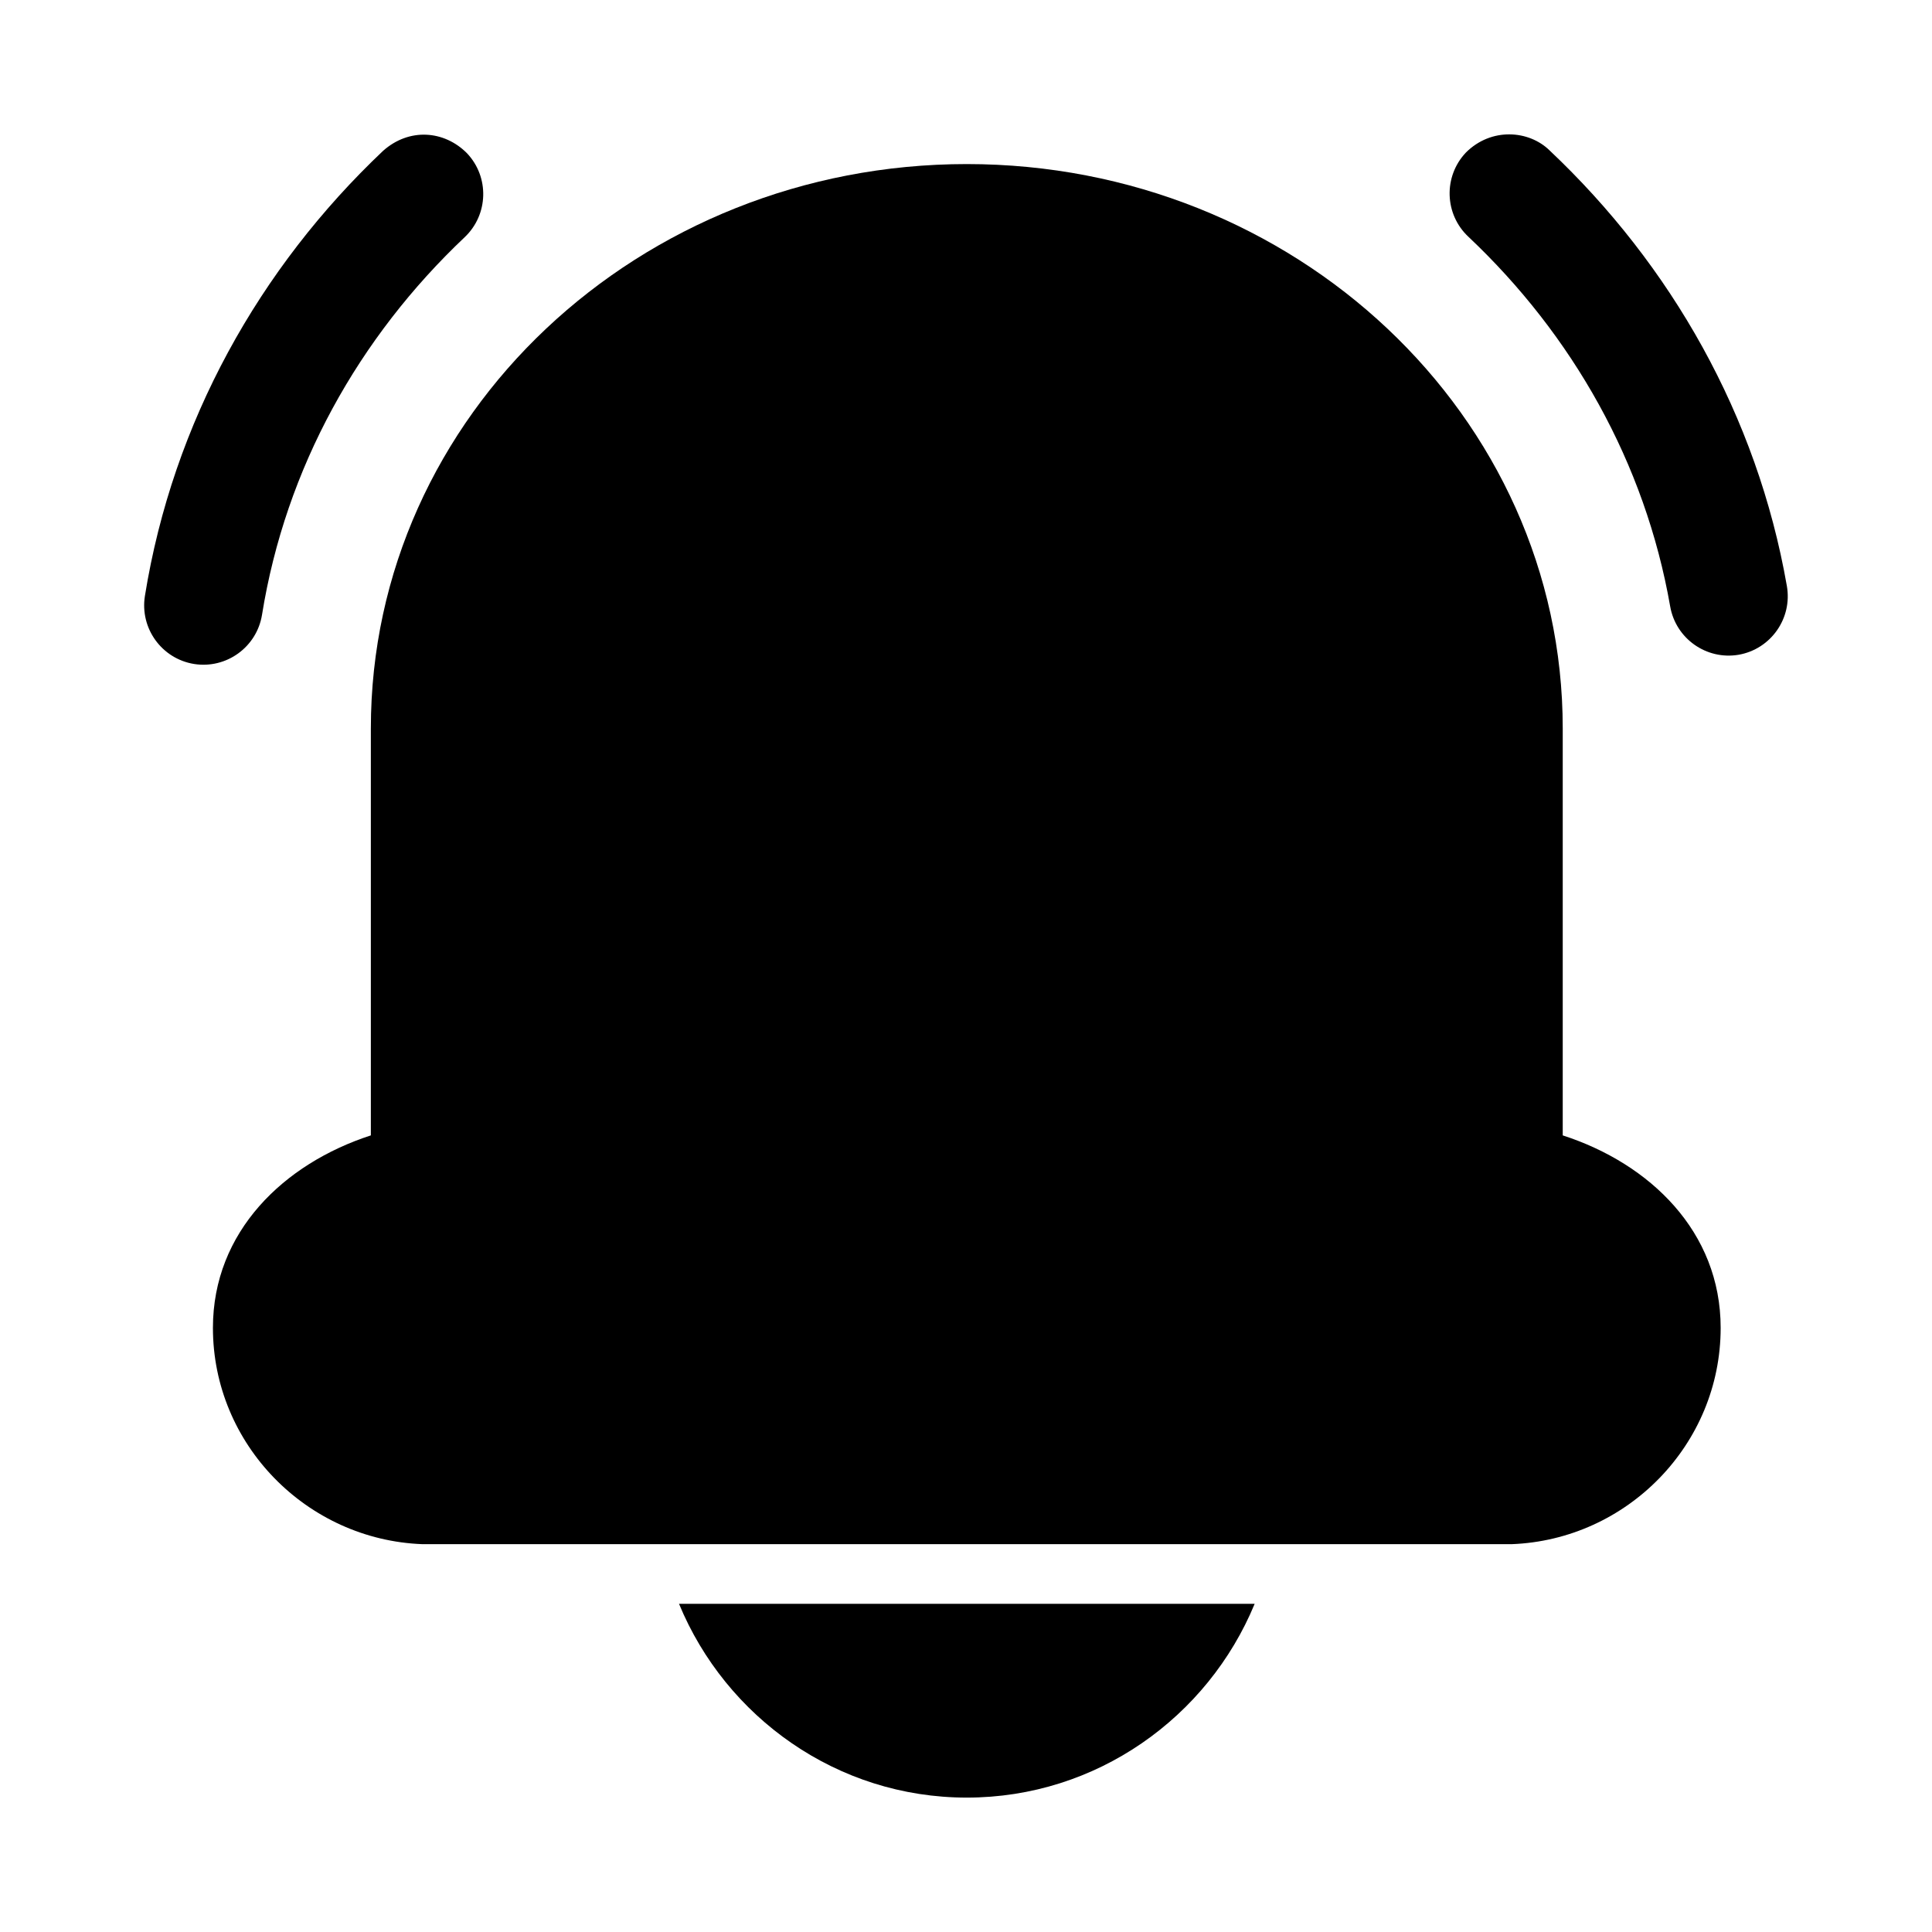
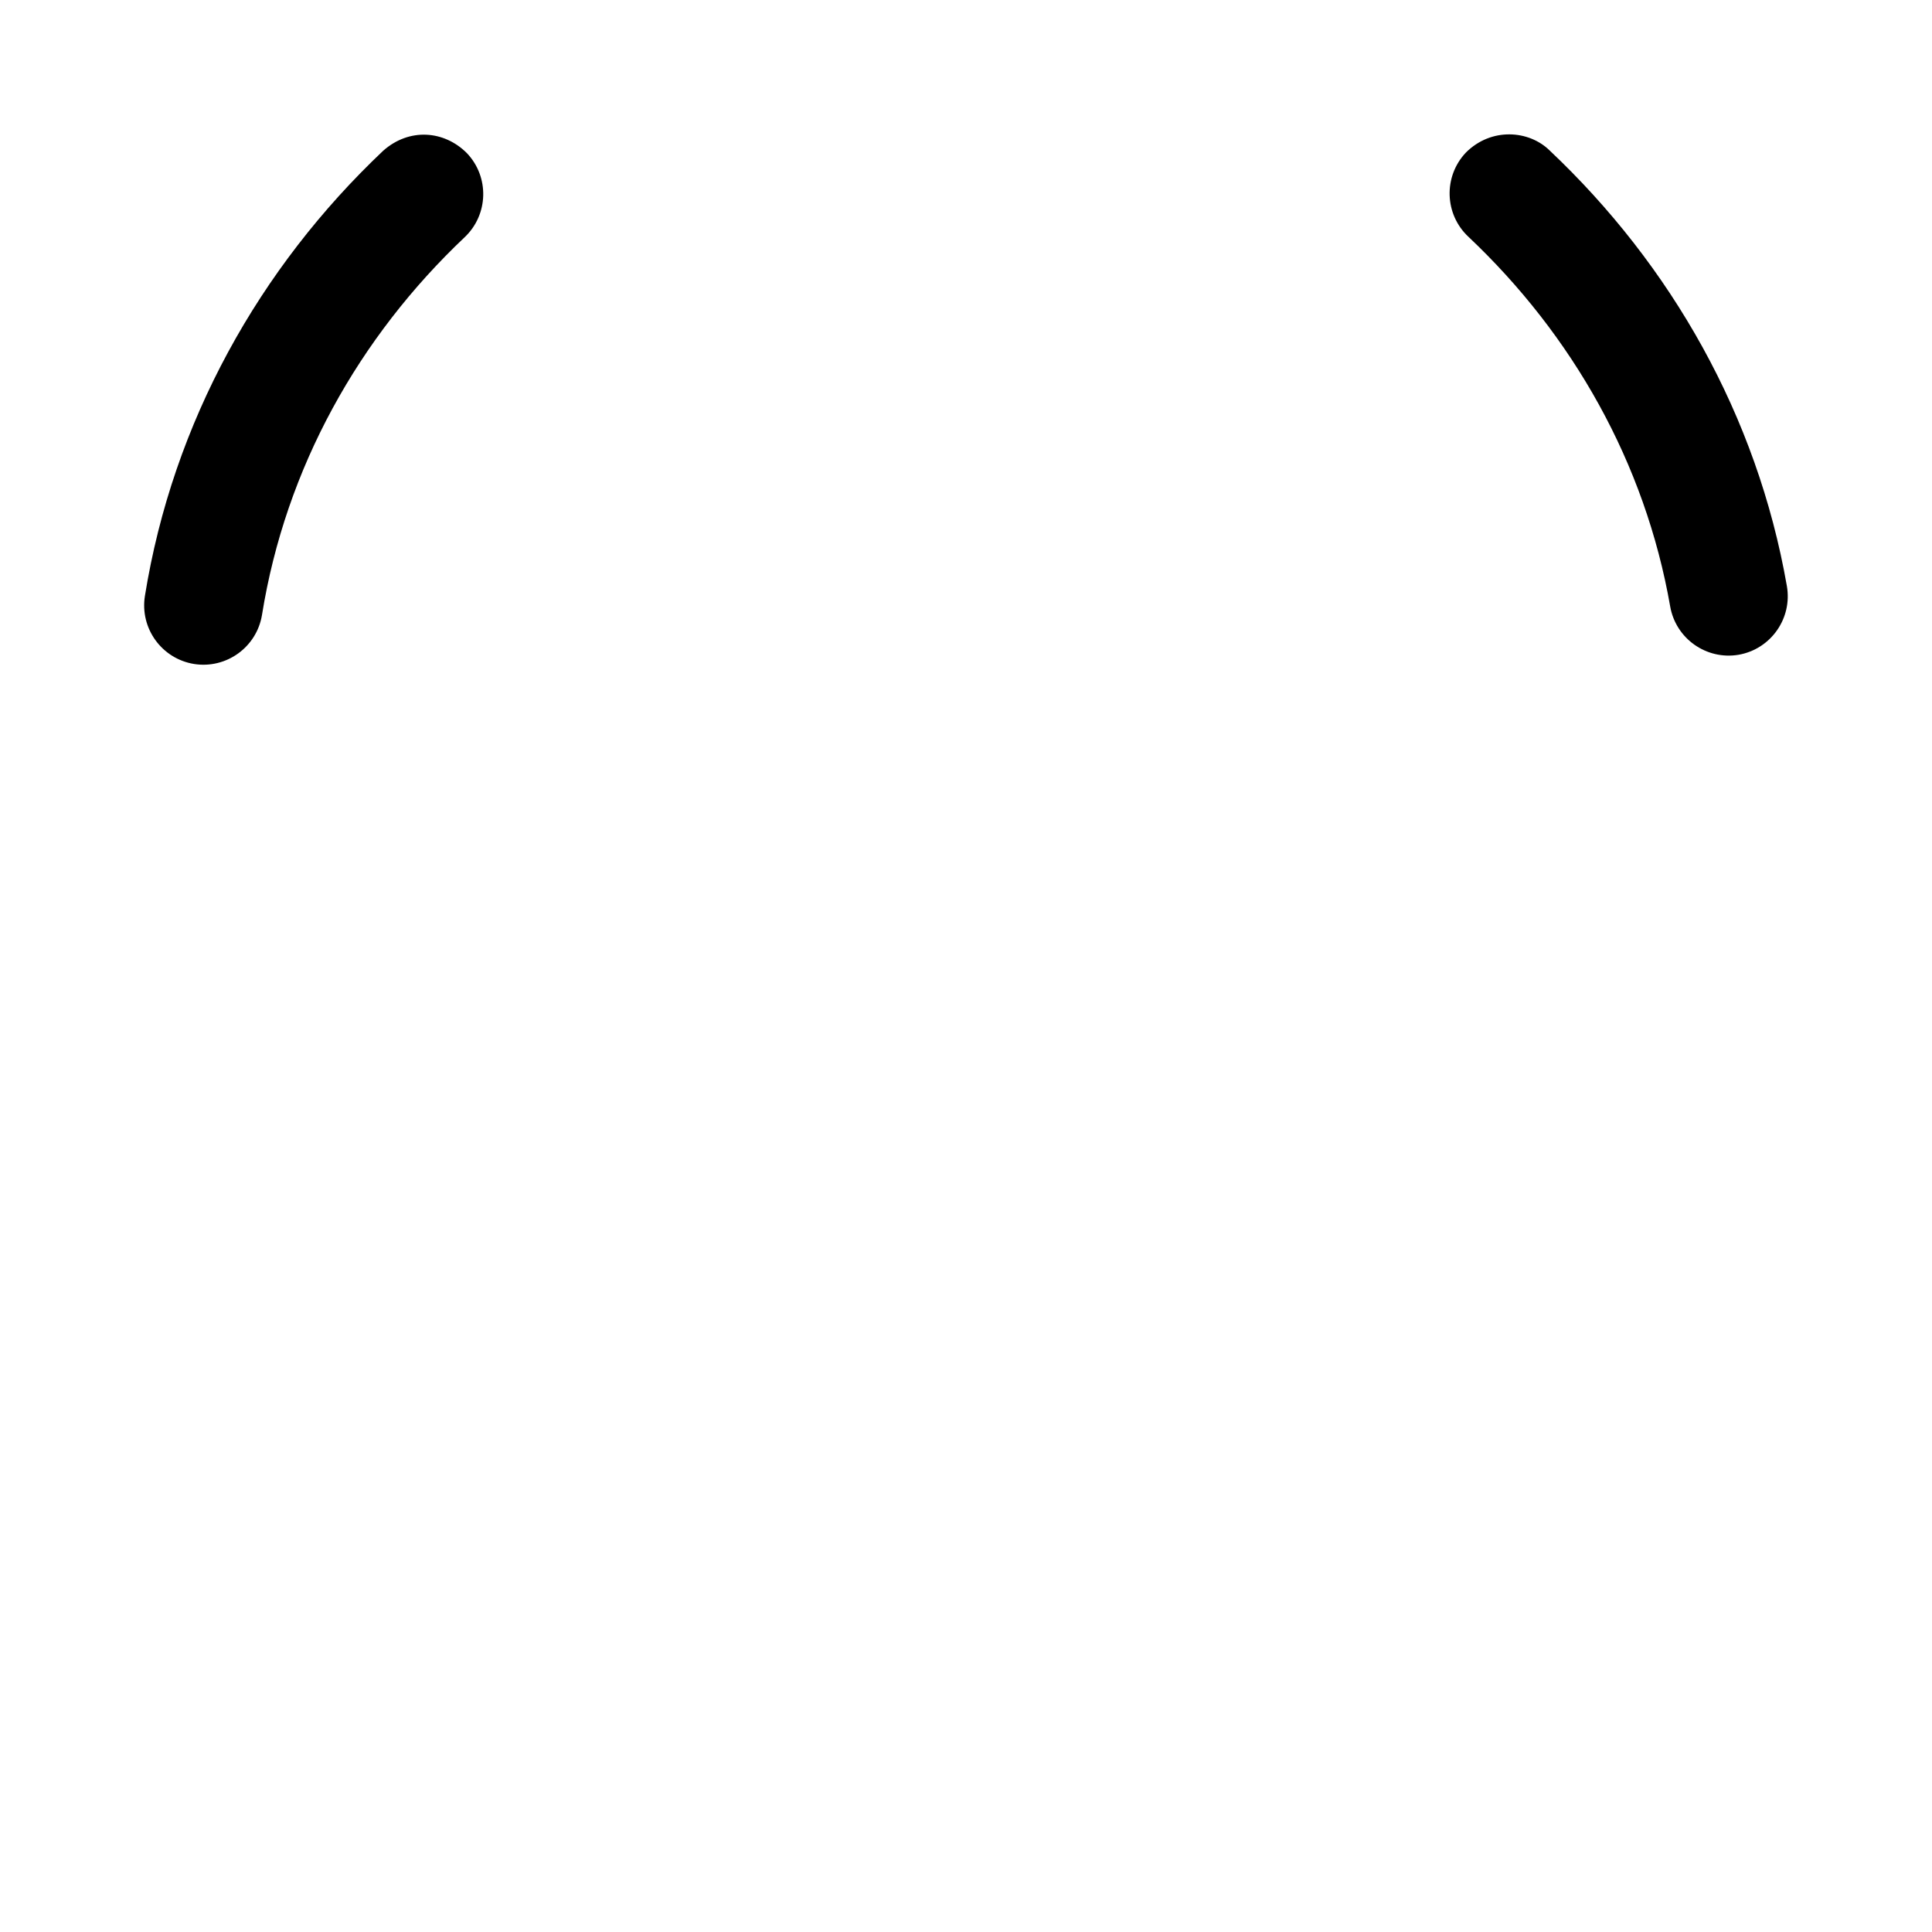
<svg xmlns="http://www.w3.org/2000/svg" fill="#000000" width="800px" height="800px" version="1.1" viewBox="144 144 512 512">
  <g>
-     <path d="m400.21 187.48c-86.723 0-157.93 66.469-157.93 149.57v107.84c-23.09 7.5-41.852 25.535-41.852 51.016 0 30.891 24.906 56.168 55.535 57.316h288.62c30.625-1.152 55.41-26.43 55.41-57.316 0-25.5-18.727-43.535-41.852-51.016v-107.84c0-83.098-71.207-149.57-157.93-149.57zm-76.262 381.55c12.395 30.035 41.879 51.359 76.262 51.352 34.379 0.004 63.891-21.32 76.289-51.352z" />
    <path d="m532.46 184.45c-5.992 6.344-5.68 16.355 0.699 22.312 27.551 26.004 46.805 59.875 53.461 97.973 1.504 8.52 9.602 14.227 18.129 12.785 8.57-1.504 14.297-9.676 12.785-18.246-7.883-45.133-30.711-85.047-62.875-115.41-5.449-5.356-15.438-6.18-22.199 0.582zm-286.95-0.465c-32.699 30.941-55.691 71.824-63.109 117.96-1.363 8.566 4.457 16.621 13.016 18.016 8.566 1.363 16.621-4.457 18.016-13.016 6.262-38.957 25.684-73.566 53.695-100.07 6.344-5.992 6.606-16 0.582-22.312-6.008-6.008-15.258-6.762-22.199-0.582z" />
  </g>
</svg>